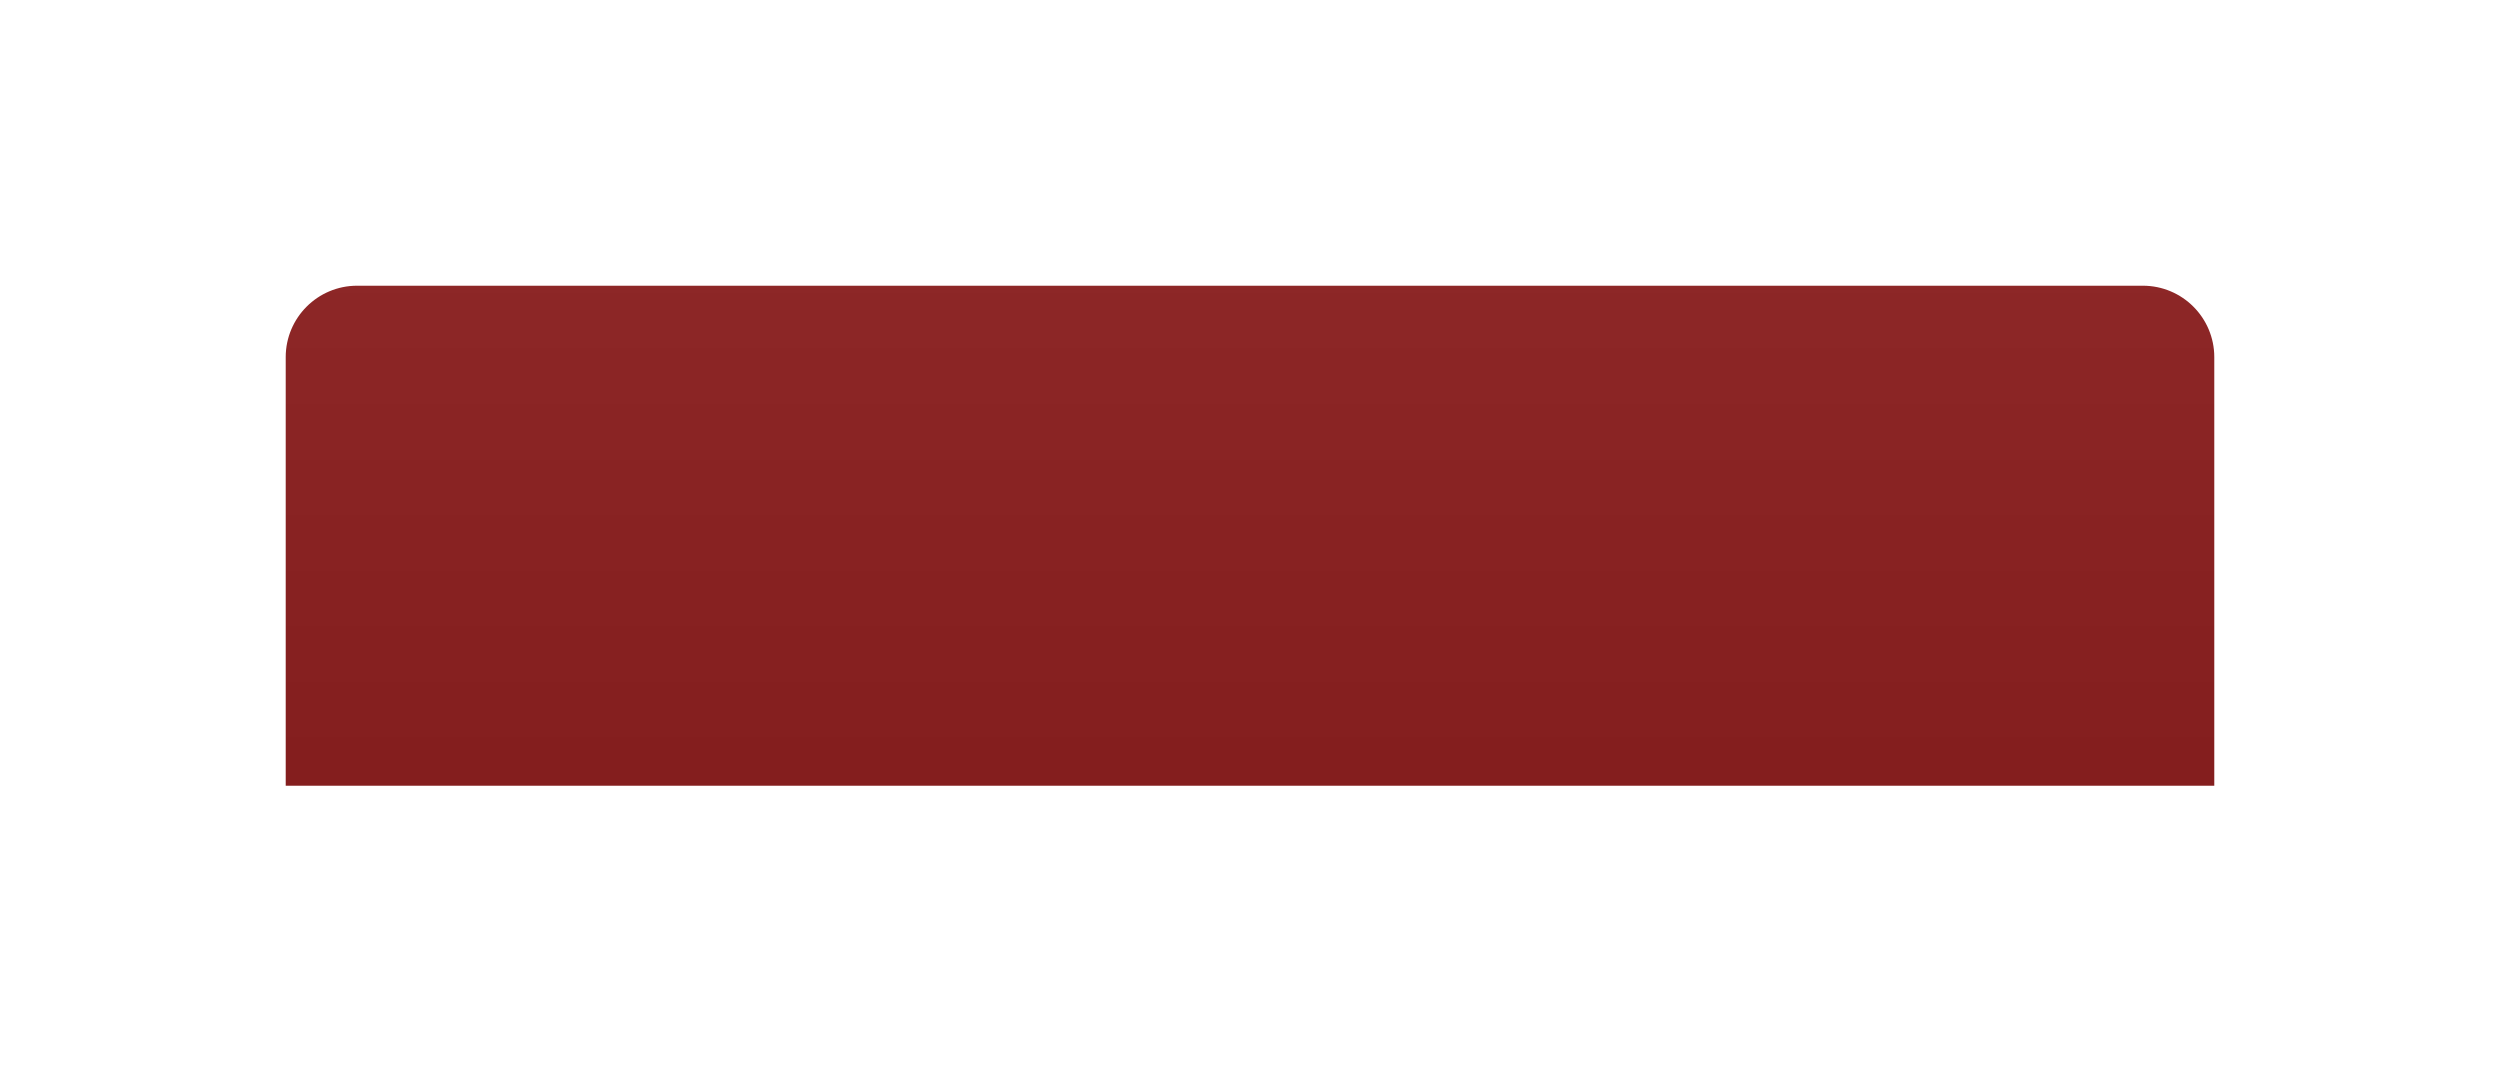
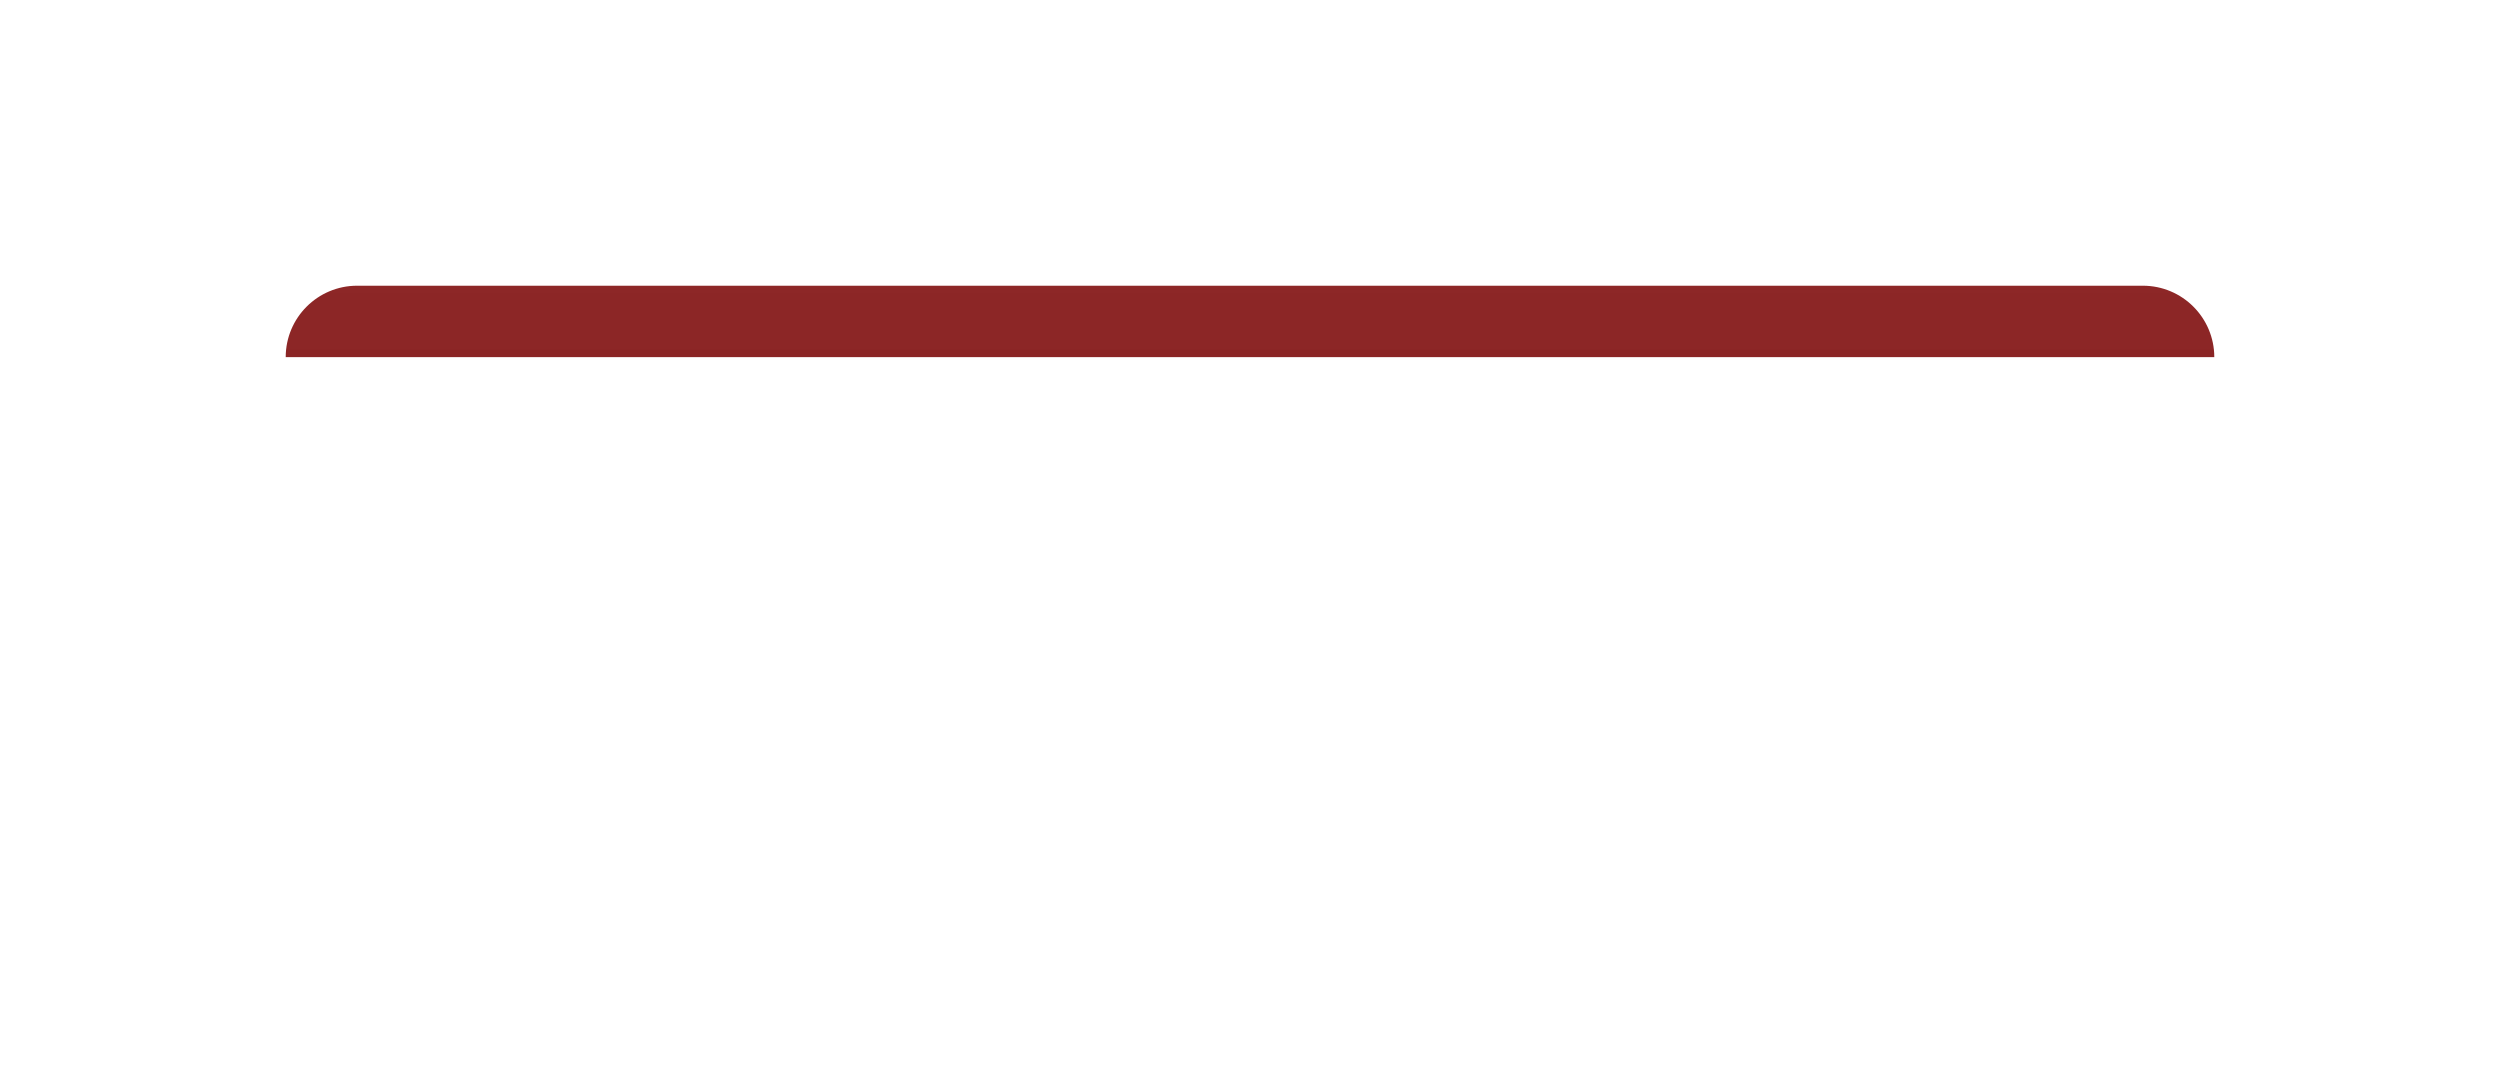
<svg xmlns="http://www.w3.org/2000/svg" width="350" height="150" viewBox="0 0 350 150" fill="none">
  <g filter="url(#filter0_d_50_43)">
-     <path d="M40 34C40 28.477 44.477 24 50 24H300C305.523 24 310 28.477 310 34V94H40V34Z" fill="url(#paint0_linear_50_43)" />
+     <path d="M40 34C40 28.477 44.477 24 50 24H300C305.523 24 310 28.477 310 34H40V34Z" fill="url(#paint0_linear_50_43)" />
  </g>
  <defs>
    <filter id="filter0_d_50_43" x="0" y="0" width="350" height="150" filterUnits="userSpaceOnUse" color-interpolation-filters="sRGB">
      <feFlood flood-opacity="0" result="BackgroundImageFix" />
      <feColorMatrix in="SourceAlpha" type="matrix" values="0 0 0 0 0 0 0 0 0 0 0 0 0 0 0 0 0 0 127 0" result="hardAlpha" />
      <feOffset dy="16" />
      <feGaussianBlur stdDeviation="20" />
      <feComposite in2="hardAlpha" operator="out" />
      <feColorMatrix type="matrix" values="0 0 0 0 0 0 0 0 0 0 0 0 0 0 0 0 0 0 0.1 0" />
      <feBlend mode="normal" in2="BackgroundImageFix" result="effect1_dropShadow_50_43" />
      <feBlend mode="normal" in="SourceGraphic" in2="effect1_dropShadow_50_43" result="shape" />
    </filter>
    <linearGradient id="paint0_linear_50_43" x1="175.409" y1="21.123" x2="175.409" y2="91.123" gradientUnits="userSpaceOnUse">
      <stop stop-color="#8D2727" />
      <stop offset="1" stop-color="#841E1E" />
    </linearGradient>
  </defs>
</svg>